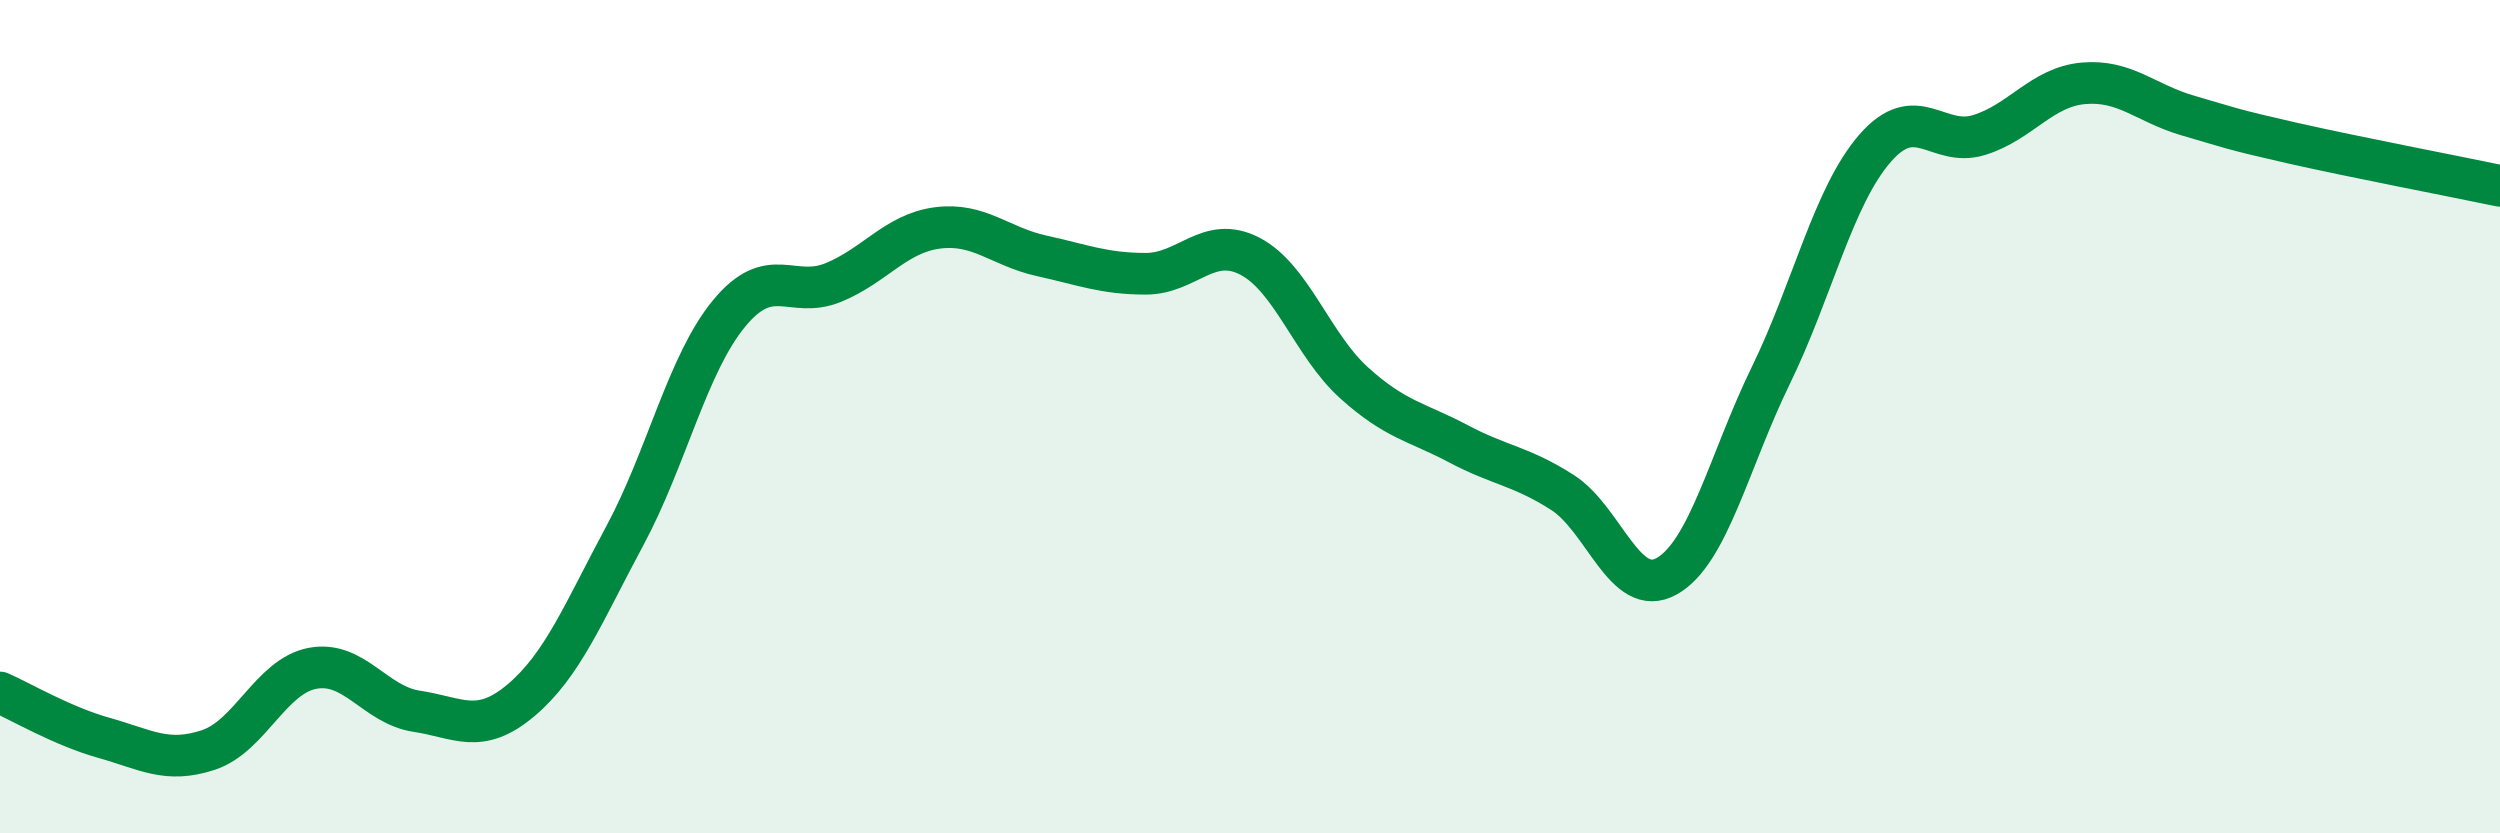
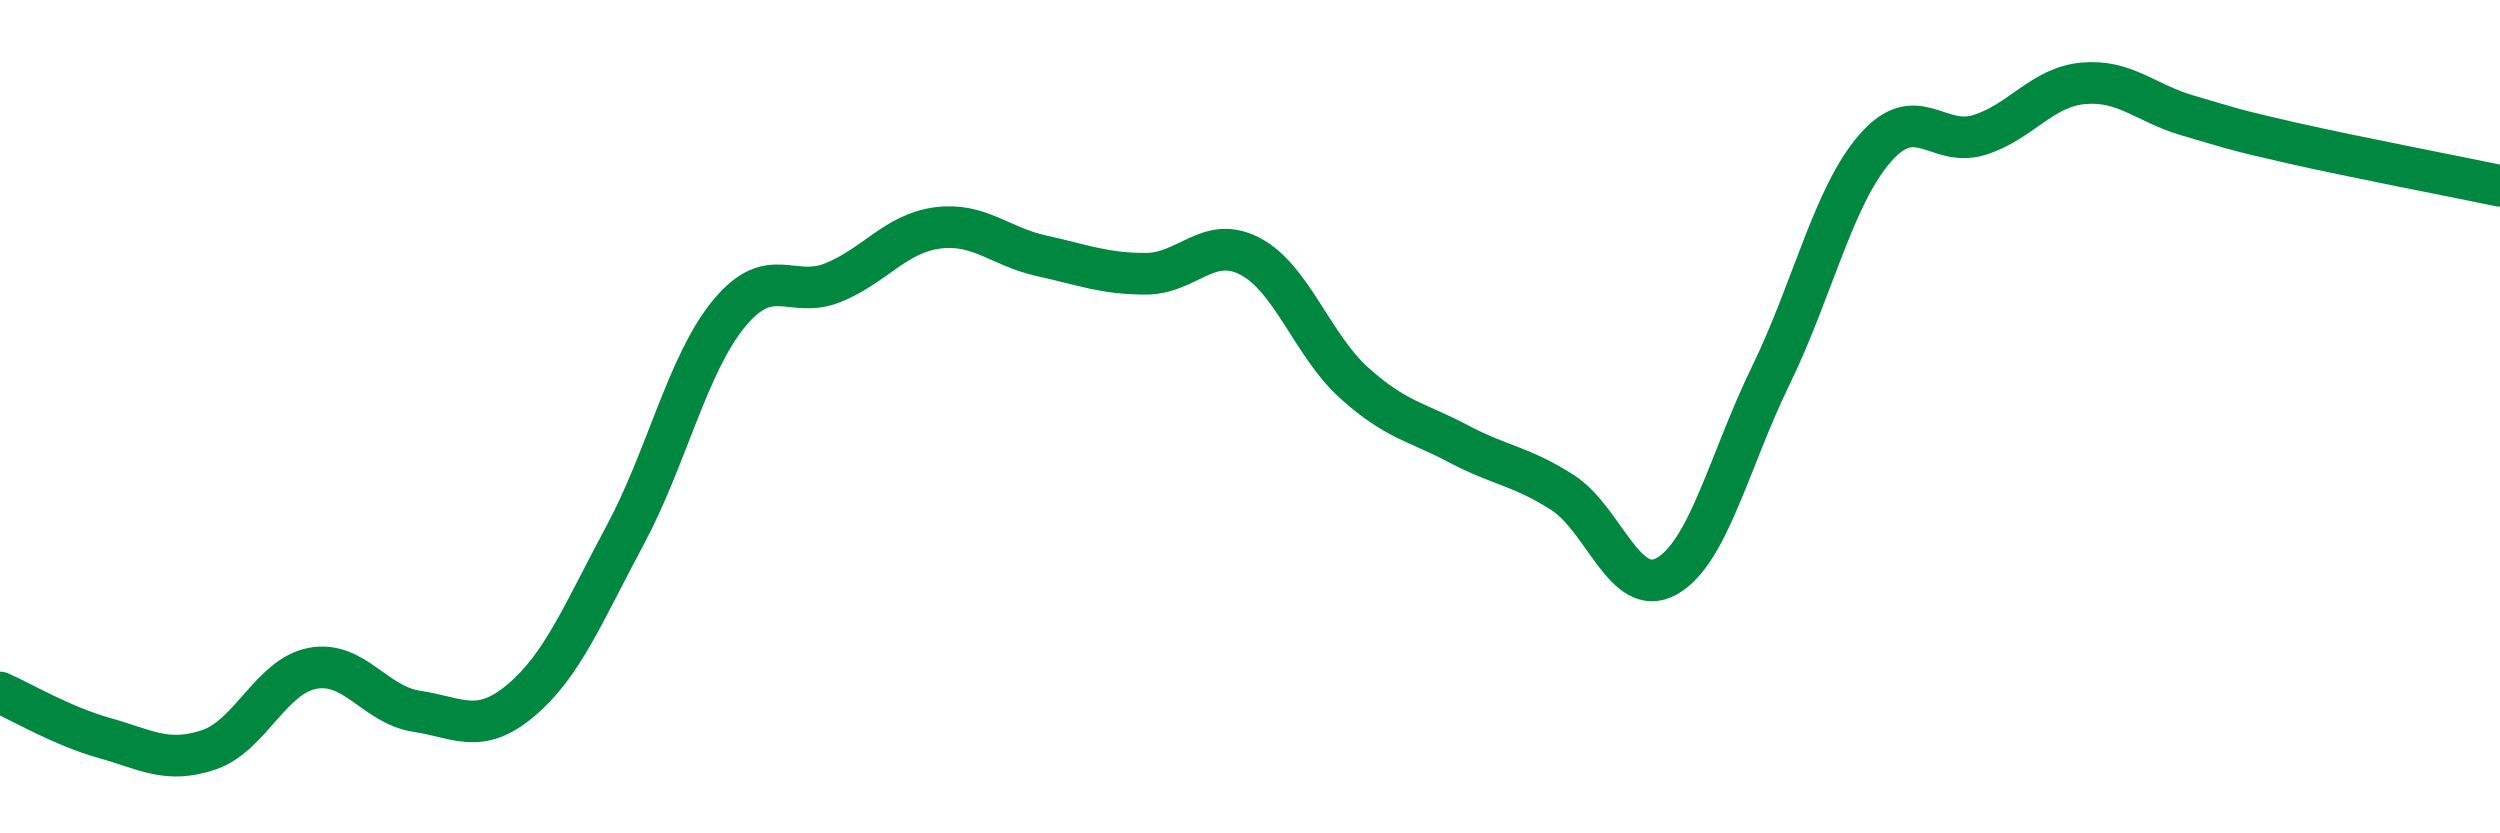
<svg xmlns="http://www.w3.org/2000/svg" width="60" height="20" viewBox="0 0 60 20">
-   <path d="M 0,16.62 C 0.5,16.84 1.5,17.43 2.5,17.71 C 3.5,17.99 4,18.33 5,18 C 6,17.67 6.5,16.23 7.5,16.04 C 8.5,15.85 9,16.92 10,17.07 C 11,17.22 11.5,17.65 12.5,16.81 C 13.5,15.97 14,14.71 15,12.85 C 16,10.99 16.5,8.73 17.5,7.52 C 18.5,6.31 19,7.19 20,6.78 C 21,6.37 21.5,5.6 22.5,5.47 C 23.5,5.34 24,5.92 25,6.14 C 26,6.36 26.5,6.57 27.5,6.57 C 28.5,6.57 29,5.63 30,6.15 C 31,6.67 31.5,8.29 32.5,9.19 C 33.5,10.09 34,10.12 35,10.65 C 36,11.18 36.5,11.18 37.5,11.82 C 38.5,12.46 39,14.39 40,13.83 C 41,13.27 41.5,11.06 42.5,9.01 C 43.5,6.96 44,4.71 45,3.56 C 46,2.41 46.5,3.55 47.5,3.24 C 48.5,2.93 49,2.09 50,2 C 51,1.91 51.5,2.48 52.5,2.77 C 53.5,3.06 53.5,3.09 55,3.43 C 56.5,3.77 59,4.25 60,4.46L60 20L0 20Z" fill="#008740" opacity="0.1" stroke-linecap="round" stroke-linejoin="round" />
  <path d="M 0,16.62 C 0.5,16.84 1.5,17.43 2.5,17.71 C 3.5,17.99 4,18.33 5,18 C 6,17.67 6.5,16.23 7.5,16.04 C 8.5,15.85 9,16.92 10,17.07 C 11,17.22 11.5,17.65 12.5,16.81 C 13.5,15.97 14,14.71 15,12.85 C 16,10.99 16.5,8.73 17.5,7.52 C 18.5,6.31 19,7.19 20,6.78 C 21,6.37 21.5,5.6 22.5,5.47 C 23.5,5.34 24,5.92 25,6.14 C 26,6.36 26.5,6.57 27.5,6.57 C 28.5,6.57 29,5.63 30,6.15 C 31,6.67 31.5,8.29 32.5,9.19 C 33.5,10.09 34,10.12 35,10.65 C 36,11.18 36.5,11.18 37.5,11.82 C 38.5,12.46 39,14.39 40,13.83 C 41,13.27 41.5,11.06 42.5,9.01 C 43.5,6.96 44,4.71 45,3.56 C 46,2.41 46.5,3.55 47.5,3.24 C 48.5,2.93 49,2.09 50,2 C 51,1.91 51.5,2.48 52.5,2.77 C 53.5,3.06 53.5,3.09 55,3.43 C 56.5,3.77 59,4.25 60,4.46" stroke="#008740" stroke-width="1" fill="none" stroke-linecap="round" stroke-linejoin="round" />
</svg>